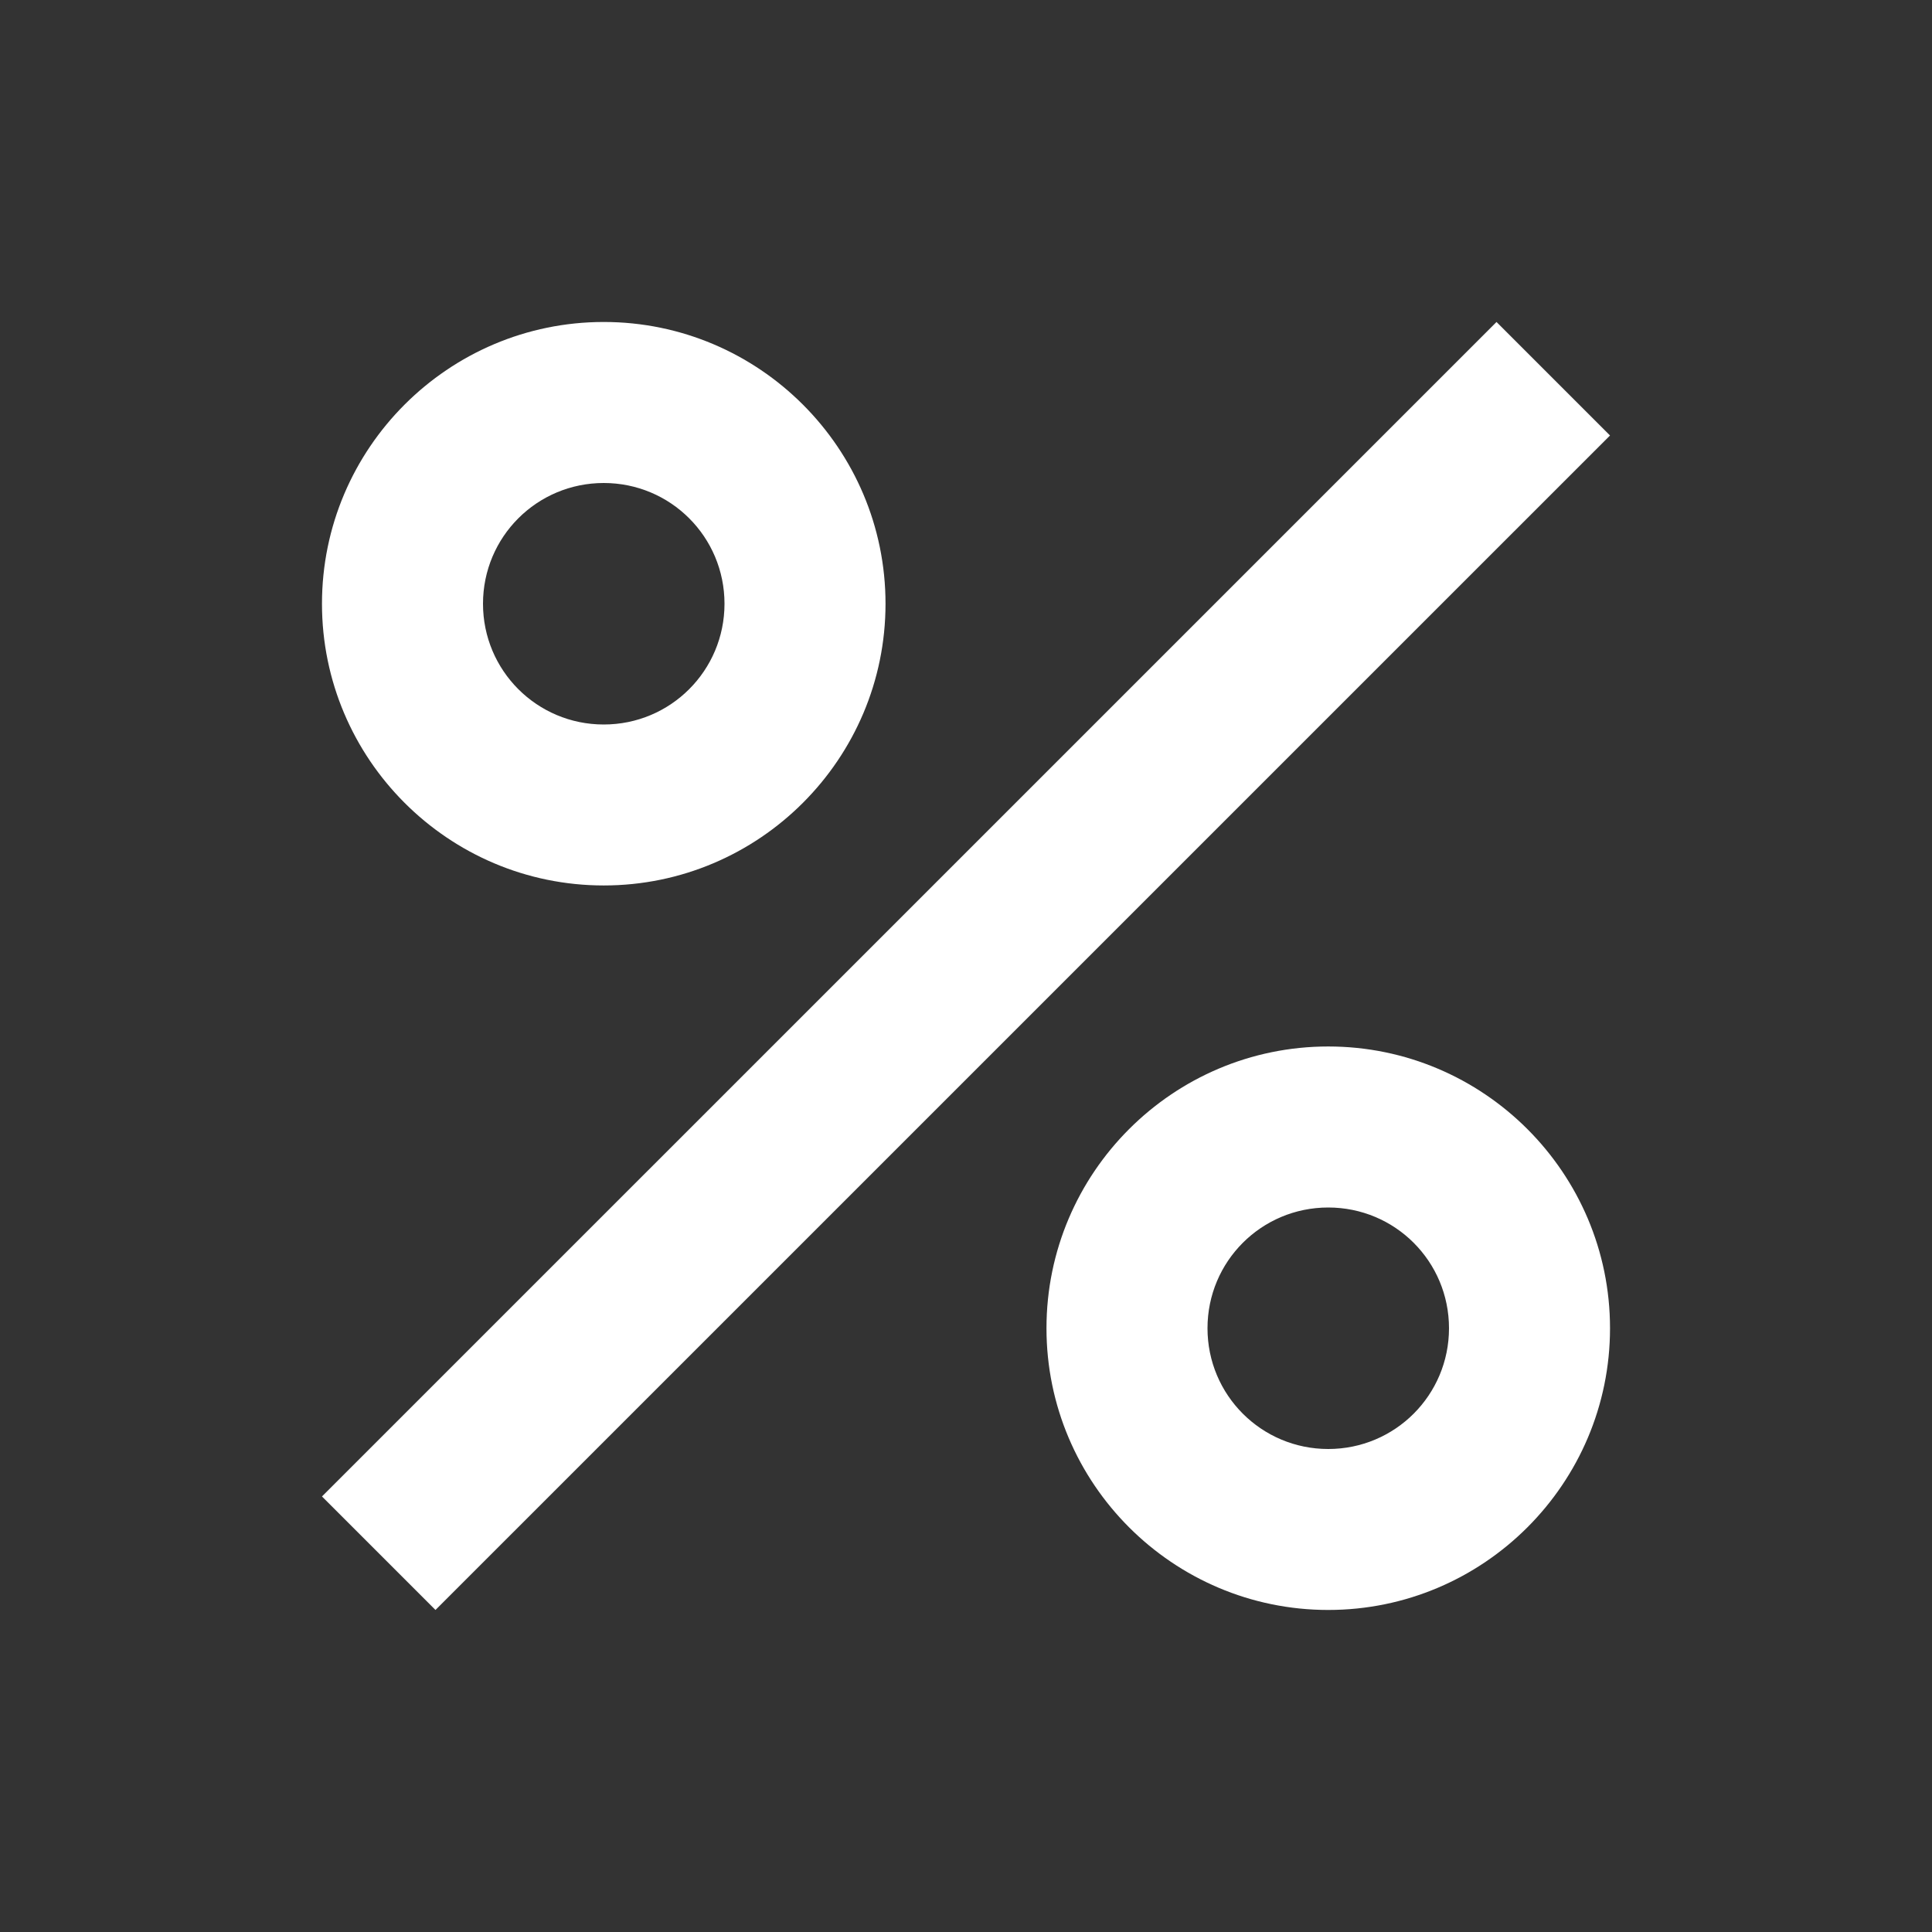
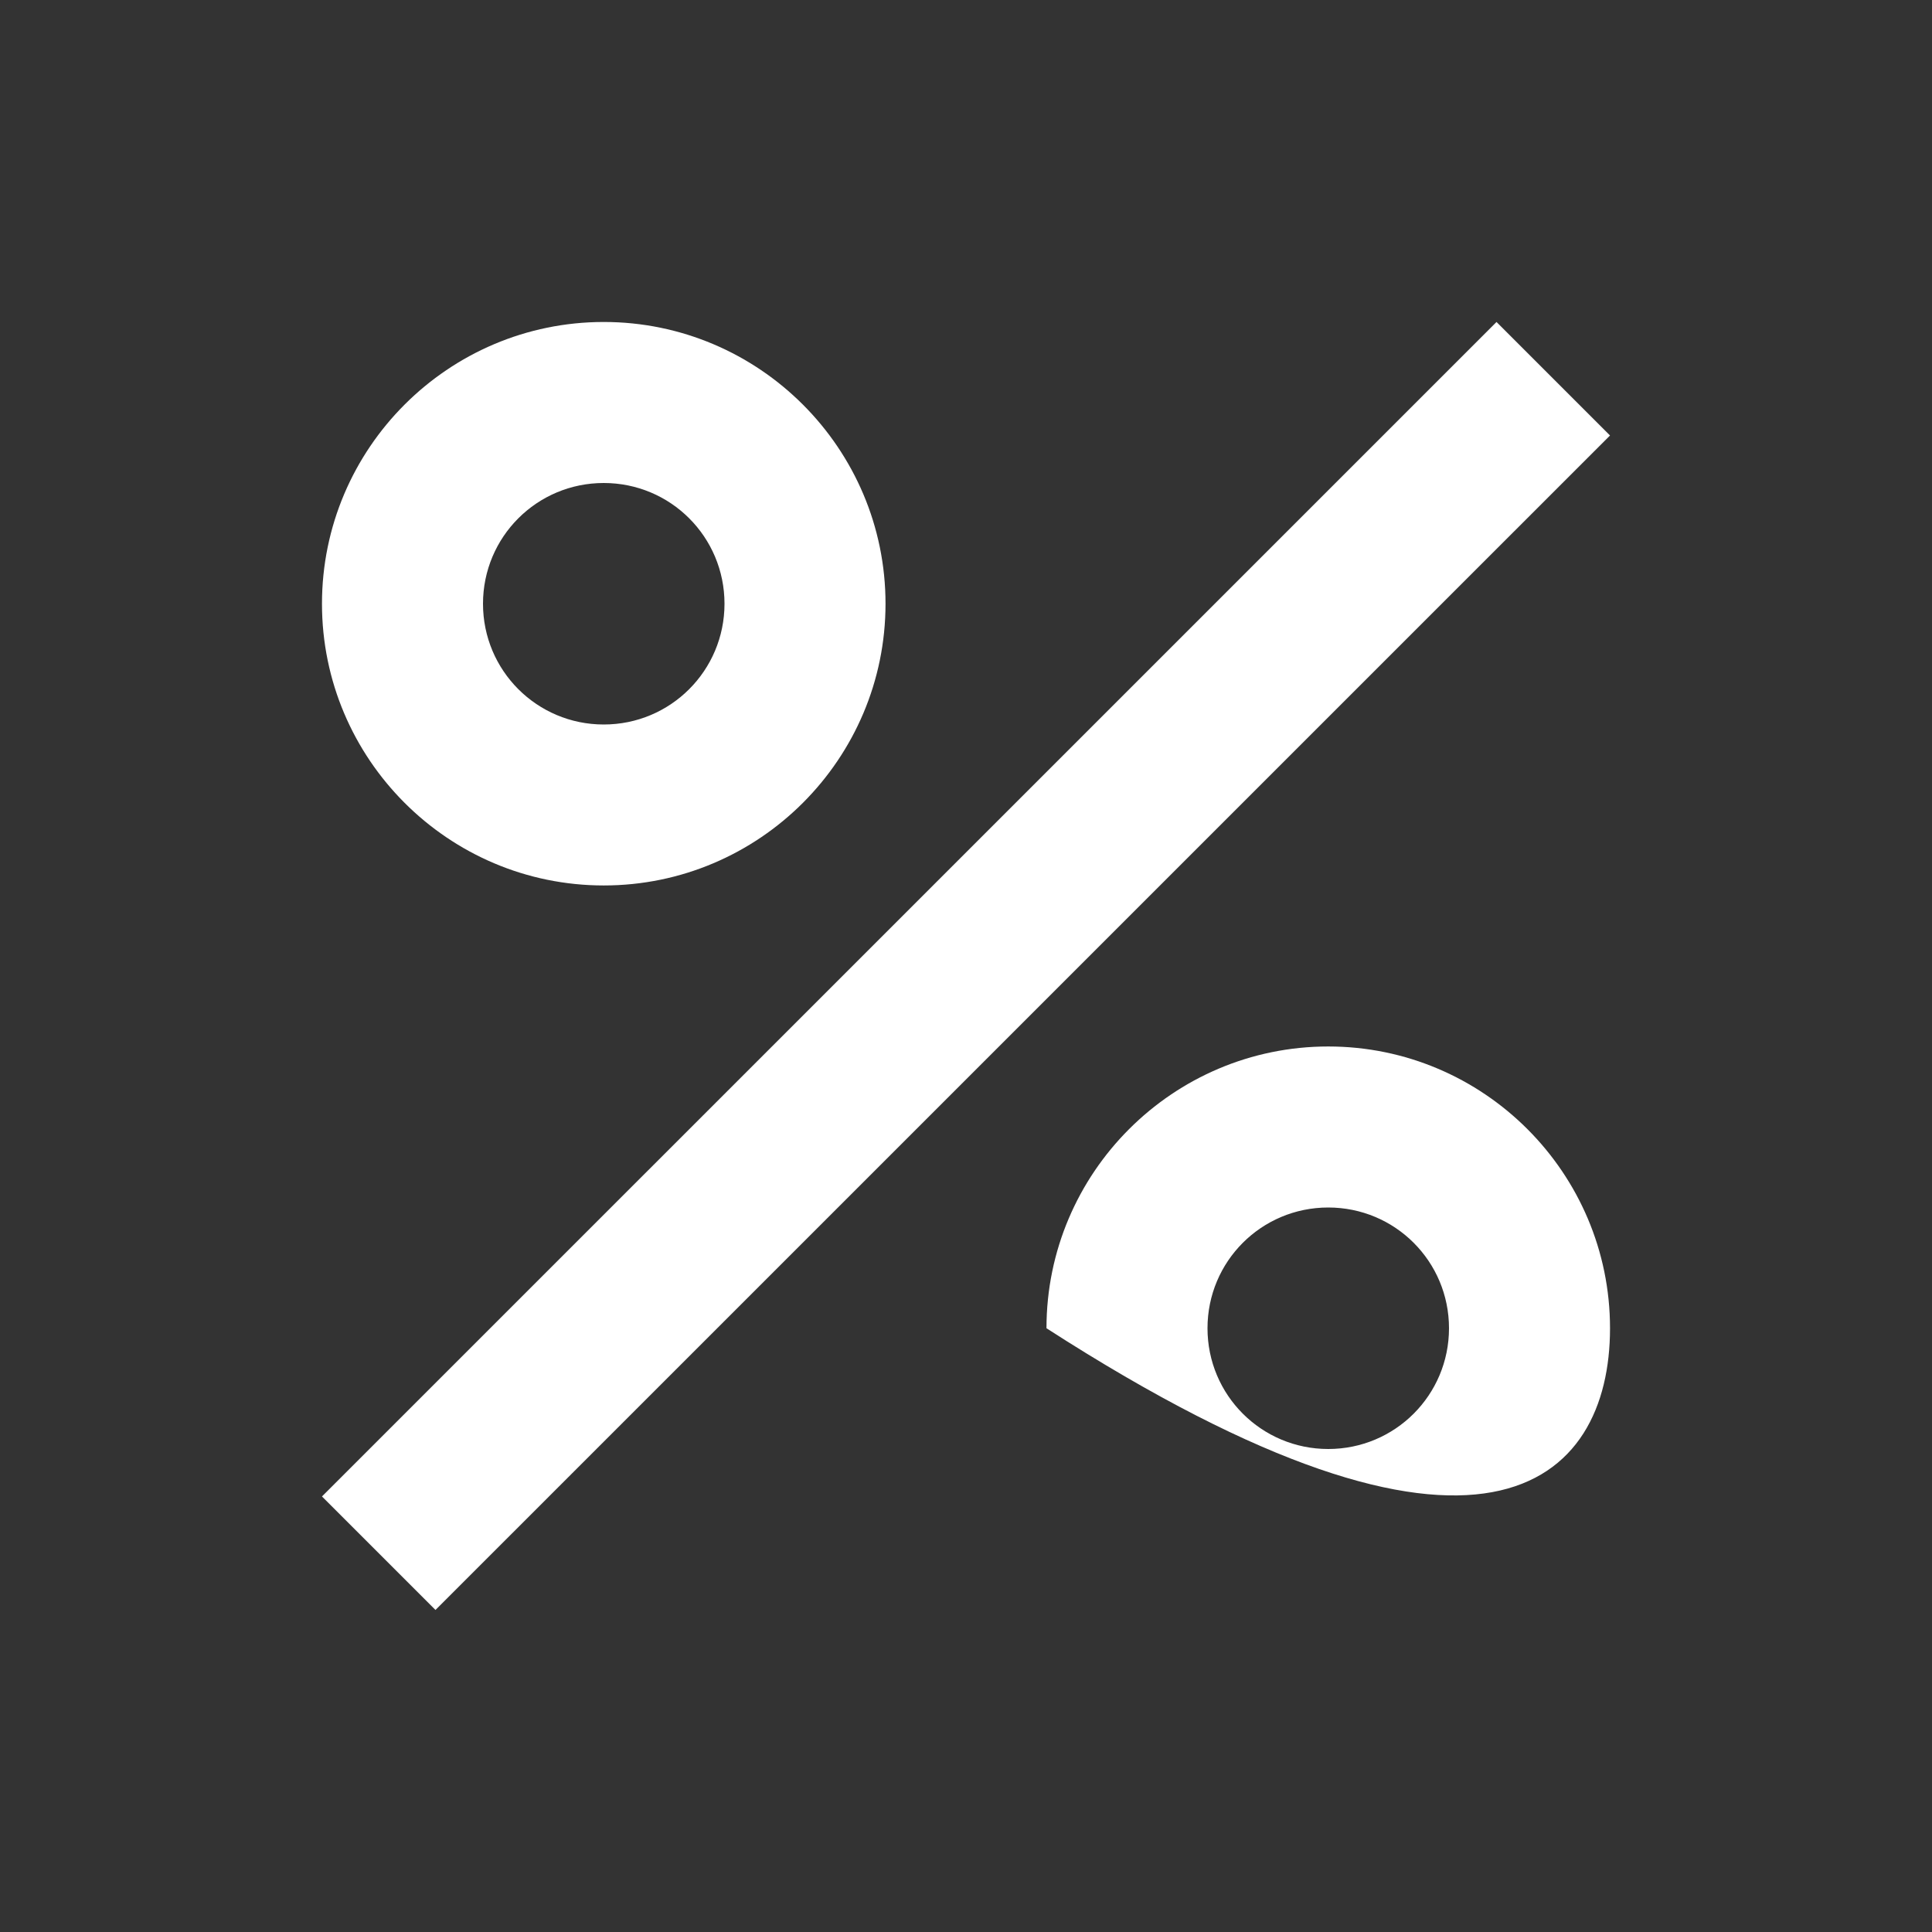
<svg xmlns="http://www.w3.org/2000/svg" fill="none" viewBox="0 0 32 32" height="32" width="32">
  <rect x="0" y="0" width="32" height="32" fill="#333333" stroke="none" />
-   <path fill="white" d="M10 5.333C7.427 5.333 5.333 7.426 5.333 10C5.333 12.573 7.427 14.666 10 14.666C12.573 14.666 14.667 12.573 14.667 10C14.667 7.426 12.573 5.333 10 5.333ZM10 12C8.893 12 8 11.106 8 10C8 8.893 8.893 8 10 8C11.107 8 12 8.893 12 10C12 11.106 11.107 12 10 12ZM22 17.333C19.427 17.333 17.333 19.426 17.333 22C17.333 24.573 19.427 26.666 22 26.666C24.573 26.666 26.667 24.573 26.667 22C26.667 19.426 24.573 17.333 22 17.333ZM22 24C20.893 24 20 23.106 20 22C20 20.893 20.893 20 22 20C23.107 20 24 20.893 24 22C24 23.106 23.107 24 22 24ZM7.213 26.666L5.333 24.786L24.787 5.333L26.667 7.213L7.213 26.666Z" />
+   <path fill="white" d="M10 5.333C7.427 5.333 5.333 7.426 5.333 10C5.333 12.573 7.427 14.666 10 14.666C12.573 14.666 14.667 12.573 14.667 10C14.667 7.426 12.573 5.333 10 5.333ZM10 12C8.893 12 8 11.106 8 10C8 8.893 8.893 8 10 8C11.107 8 12 8.893 12 10C12 11.106 11.107 12 10 12ZM22 17.333C19.427 17.333 17.333 19.426 17.333 22C24.573 26.666 26.667 24.573 26.667 22C26.667 19.426 24.573 17.333 22 17.333ZM22 24C20.893 24 20 23.106 20 22C20 20.893 20.893 20 22 20C23.107 20 24 20.893 24 22C24 23.106 23.107 24 22 24ZM7.213 26.666L5.333 24.786L24.787 5.333L26.667 7.213L7.213 26.666Z" />
</svg>